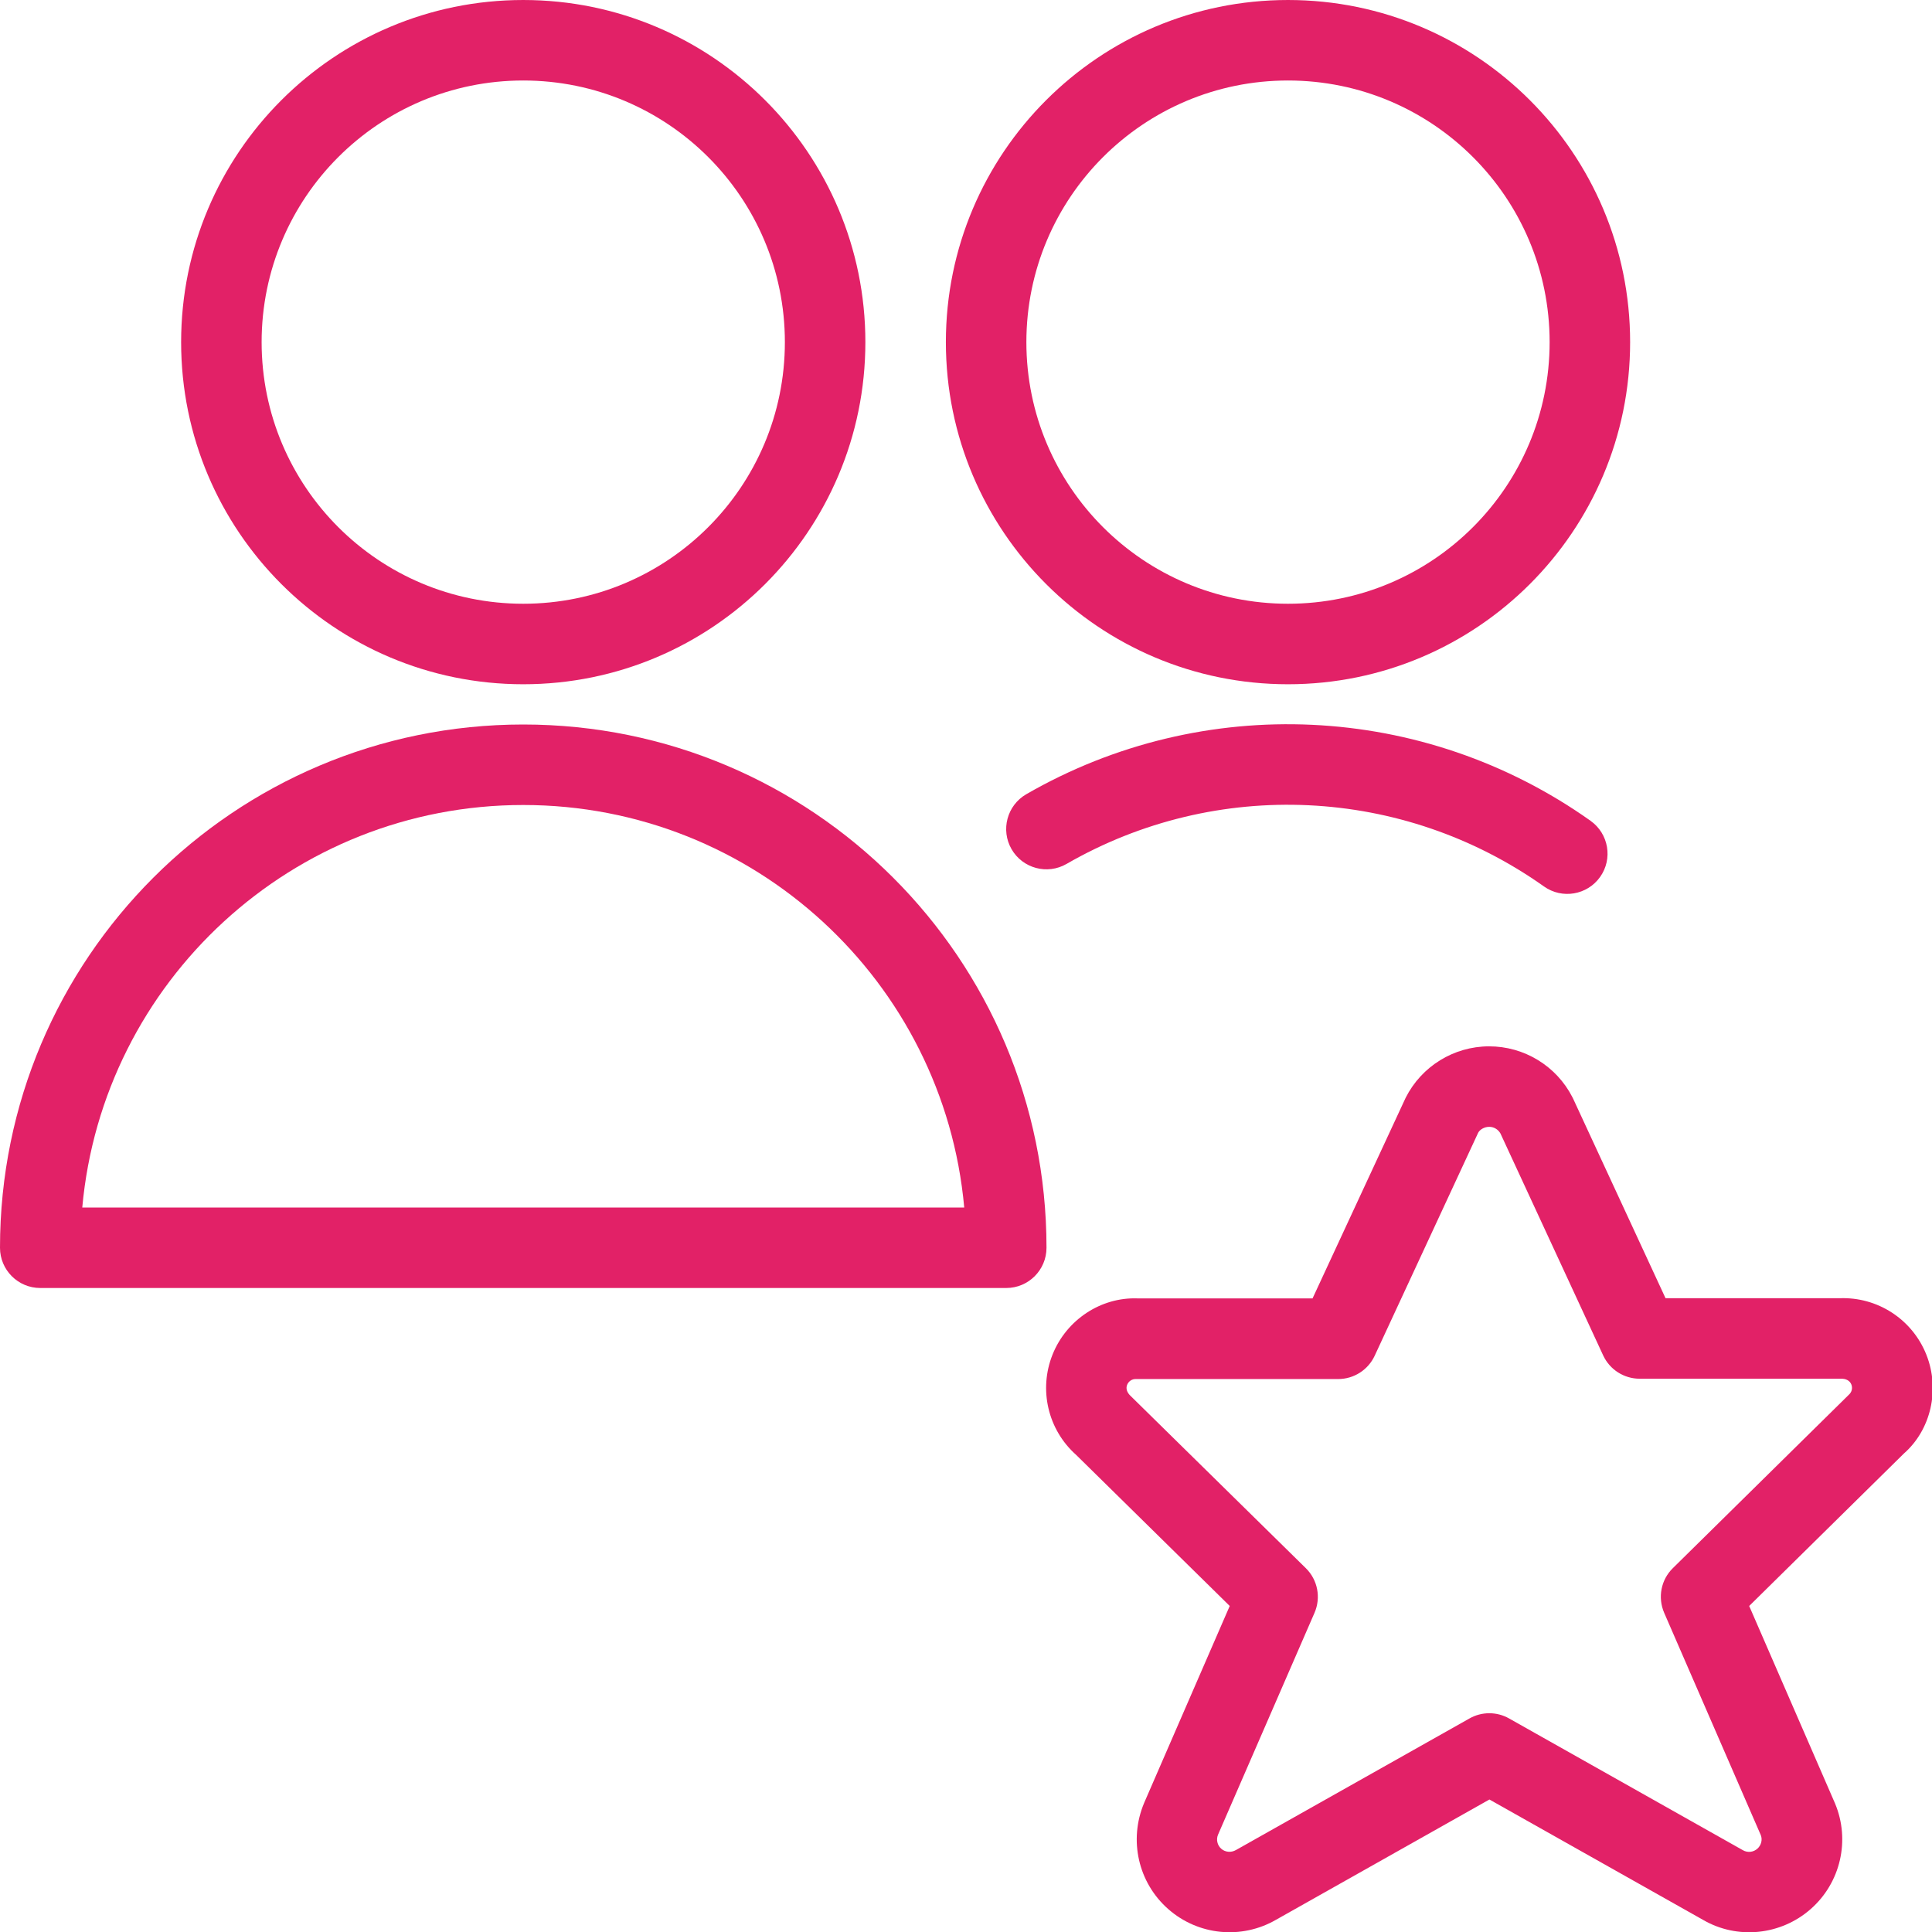
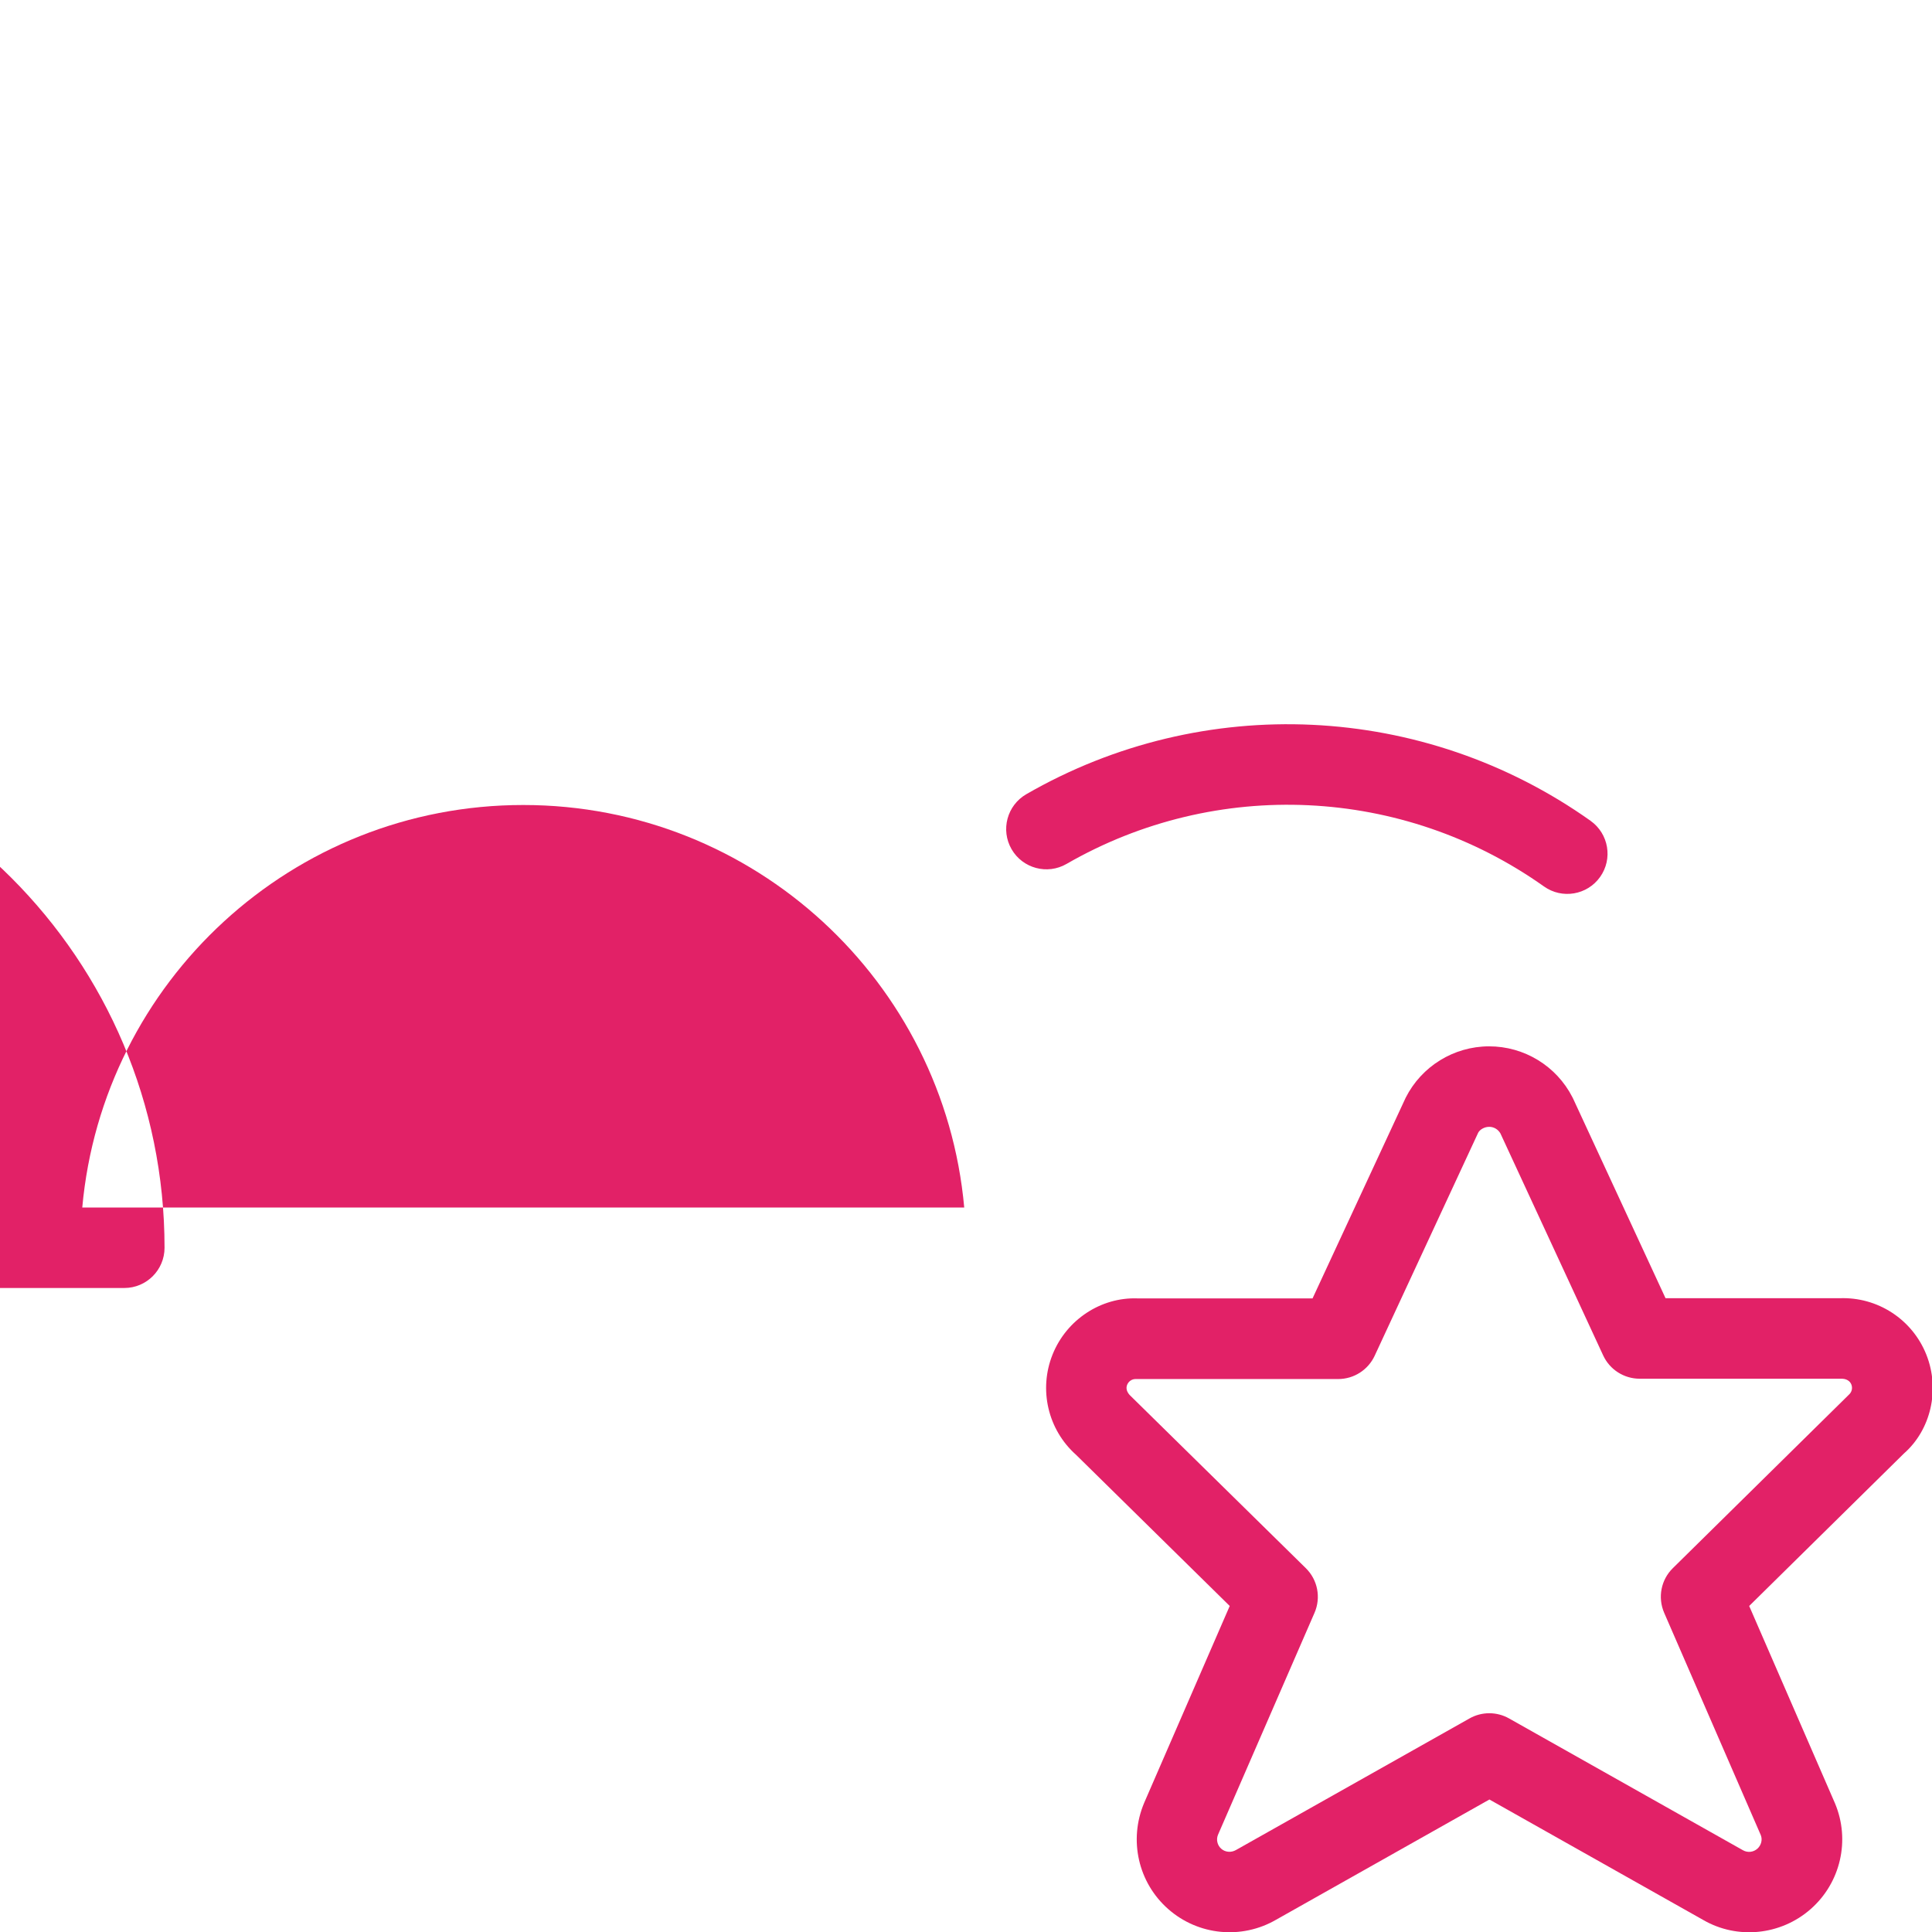
<svg xmlns="http://www.w3.org/2000/svg" height="24" viewBox="0 0 24 24" width="24">
  <g fill="#e22167">
    <path d="m18.499 13.998c-.061 0-.117.035-.137.074l-1.285 2.769c-.082.177-.259.29-.454.29l-2.512-0c-.048-.002-.091.027-.109.071-.018.044-.006.095.047.143l2.172 2.135c.148.145.191.366.108.556l-1.198 2.755c-.026.061-.009.132.04.175s.122.051.184.015l2.9-1.634c.152-.086.339-.086.491 0l2.905 1.637c.057.033.129.026.179-.018s.066-.114.043-.17l-1.2-2.761c-.082-.19-.04-.41.108-.555l2.187-2.155c.036-.032.048-.082.03-.127-.018-.044-.062-.073-.129-.071h-2.5c-.195 0-.372-.113-.454-.29l-1.276-2.757c-.029-.051-.083-.083-.141-.082zm-1.037-.362c.197-.39.597-.637 1.034-.638.437-.001.838.243 1.037.632l.009.018 1.148 2.479 2.161 0c.471-.019.903.261 1.078.699s.055.938-.278 1.23l-1.922 1.894 1.066 2.452c.192.457.07.986-.302 1.313-.372.327-.912.381-1.336.135l-2.655-1.496-2.649 1.493c-.429.249-.969.196-1.341-.132-.372-.327-.494-.856-.299-1.319l1.063-2.446-1.909-1.878c-.35-.312-.466-.81-.292-1.245s.603-.714 1.054-.698h2.176z" />
-     <path d="m11.978 15c-.253-2.803-2.609-5-5.478-5s-5.225 2.197-5.478 5zm-11.978.5c0-3.59 2.91-6.5 6.5-6.5 3.59 0 6.5 2.91 6.5 6.5 0 .276-.224.5-.5.5h-12c-.276 0-.5-.224-.5-.5z" />
-     <path d="m6.5 8.5c-2.347 0-4.25-1.903-4.25-4.25s1.903-4.25 4.25-4.25 4.25 1.903 4.25 4.25-1.903 4.25-4.25 4.25zm0-1c1.795 0 3.25-1.455 3.25-3.25s-1.455-3.25-3.25-3.25-3.25 1.455-3.25 3.25 1.455 3.25 3.25 3.25z" />
-     <path d="m16 8.5c-2.347 0-4.25-1.903-4.25-4.25s1.903-4.25 4.25-4.25 4.25 1.903 4.25 4.25-1.903 4.25-4.25 4.25zm0-1c1.795 0 3.25-1.455 3.25-3.25s-1.455-3.25-3.25-3.25-3.25 1.455-3.25 3.25 1.455 3.25 3.25 3.25z" />
+     <path d="m11.978 15c-.253-2.803-2.609-5-5.478-5s-5.225 2.197-5.478 5m-11.978.5c0-3.59 2.91-6.5 6.5-6.5 3.59 0 6.5 2.91 6.5 6.5 0 .276-.224.5-.5.5h-12c-.276 0-.5-.224-.5-.5z" />
    <path d="m19.759 10.197c.225.16.278.472.118.697-.16.225-.472.278-.697.118-1.753-1.244-4.069-1.353-5.931-.28-.239.138-.545.056-.683-.183-.138-.239-.056-.545.183-.683 2.2-1.269 4.938-1.14 7.009.33z" />
  </g>
</svg>